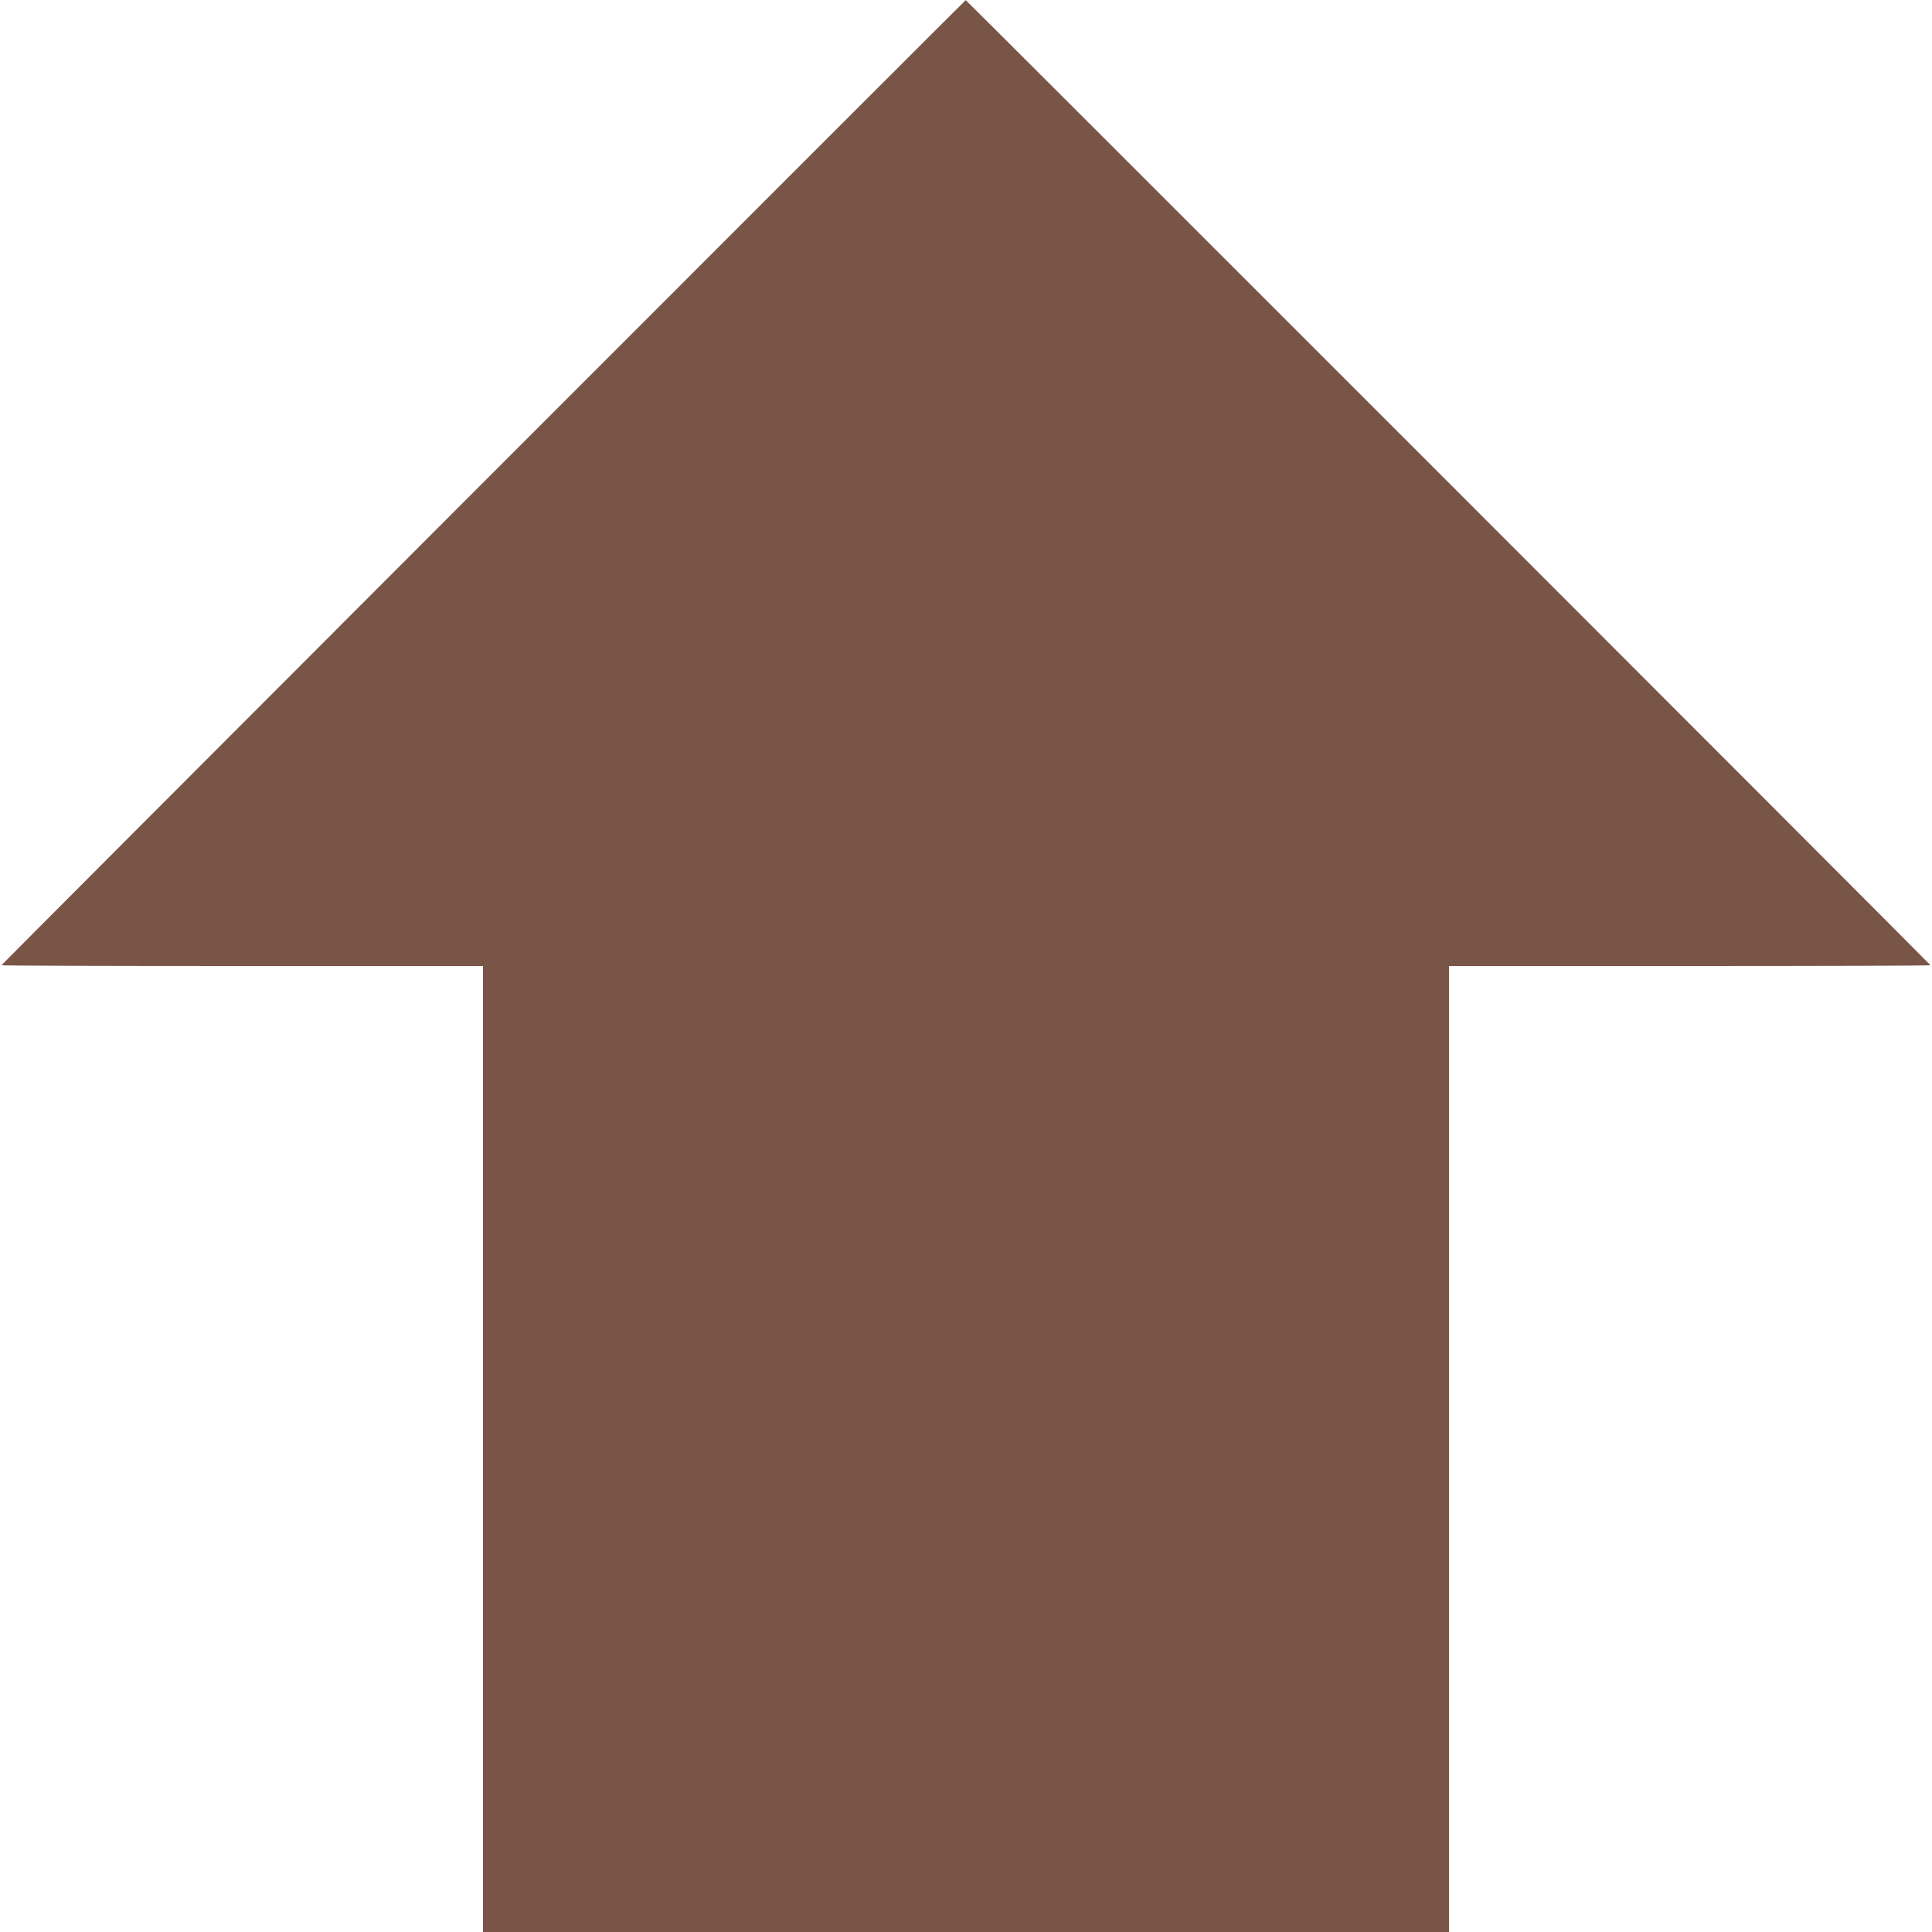
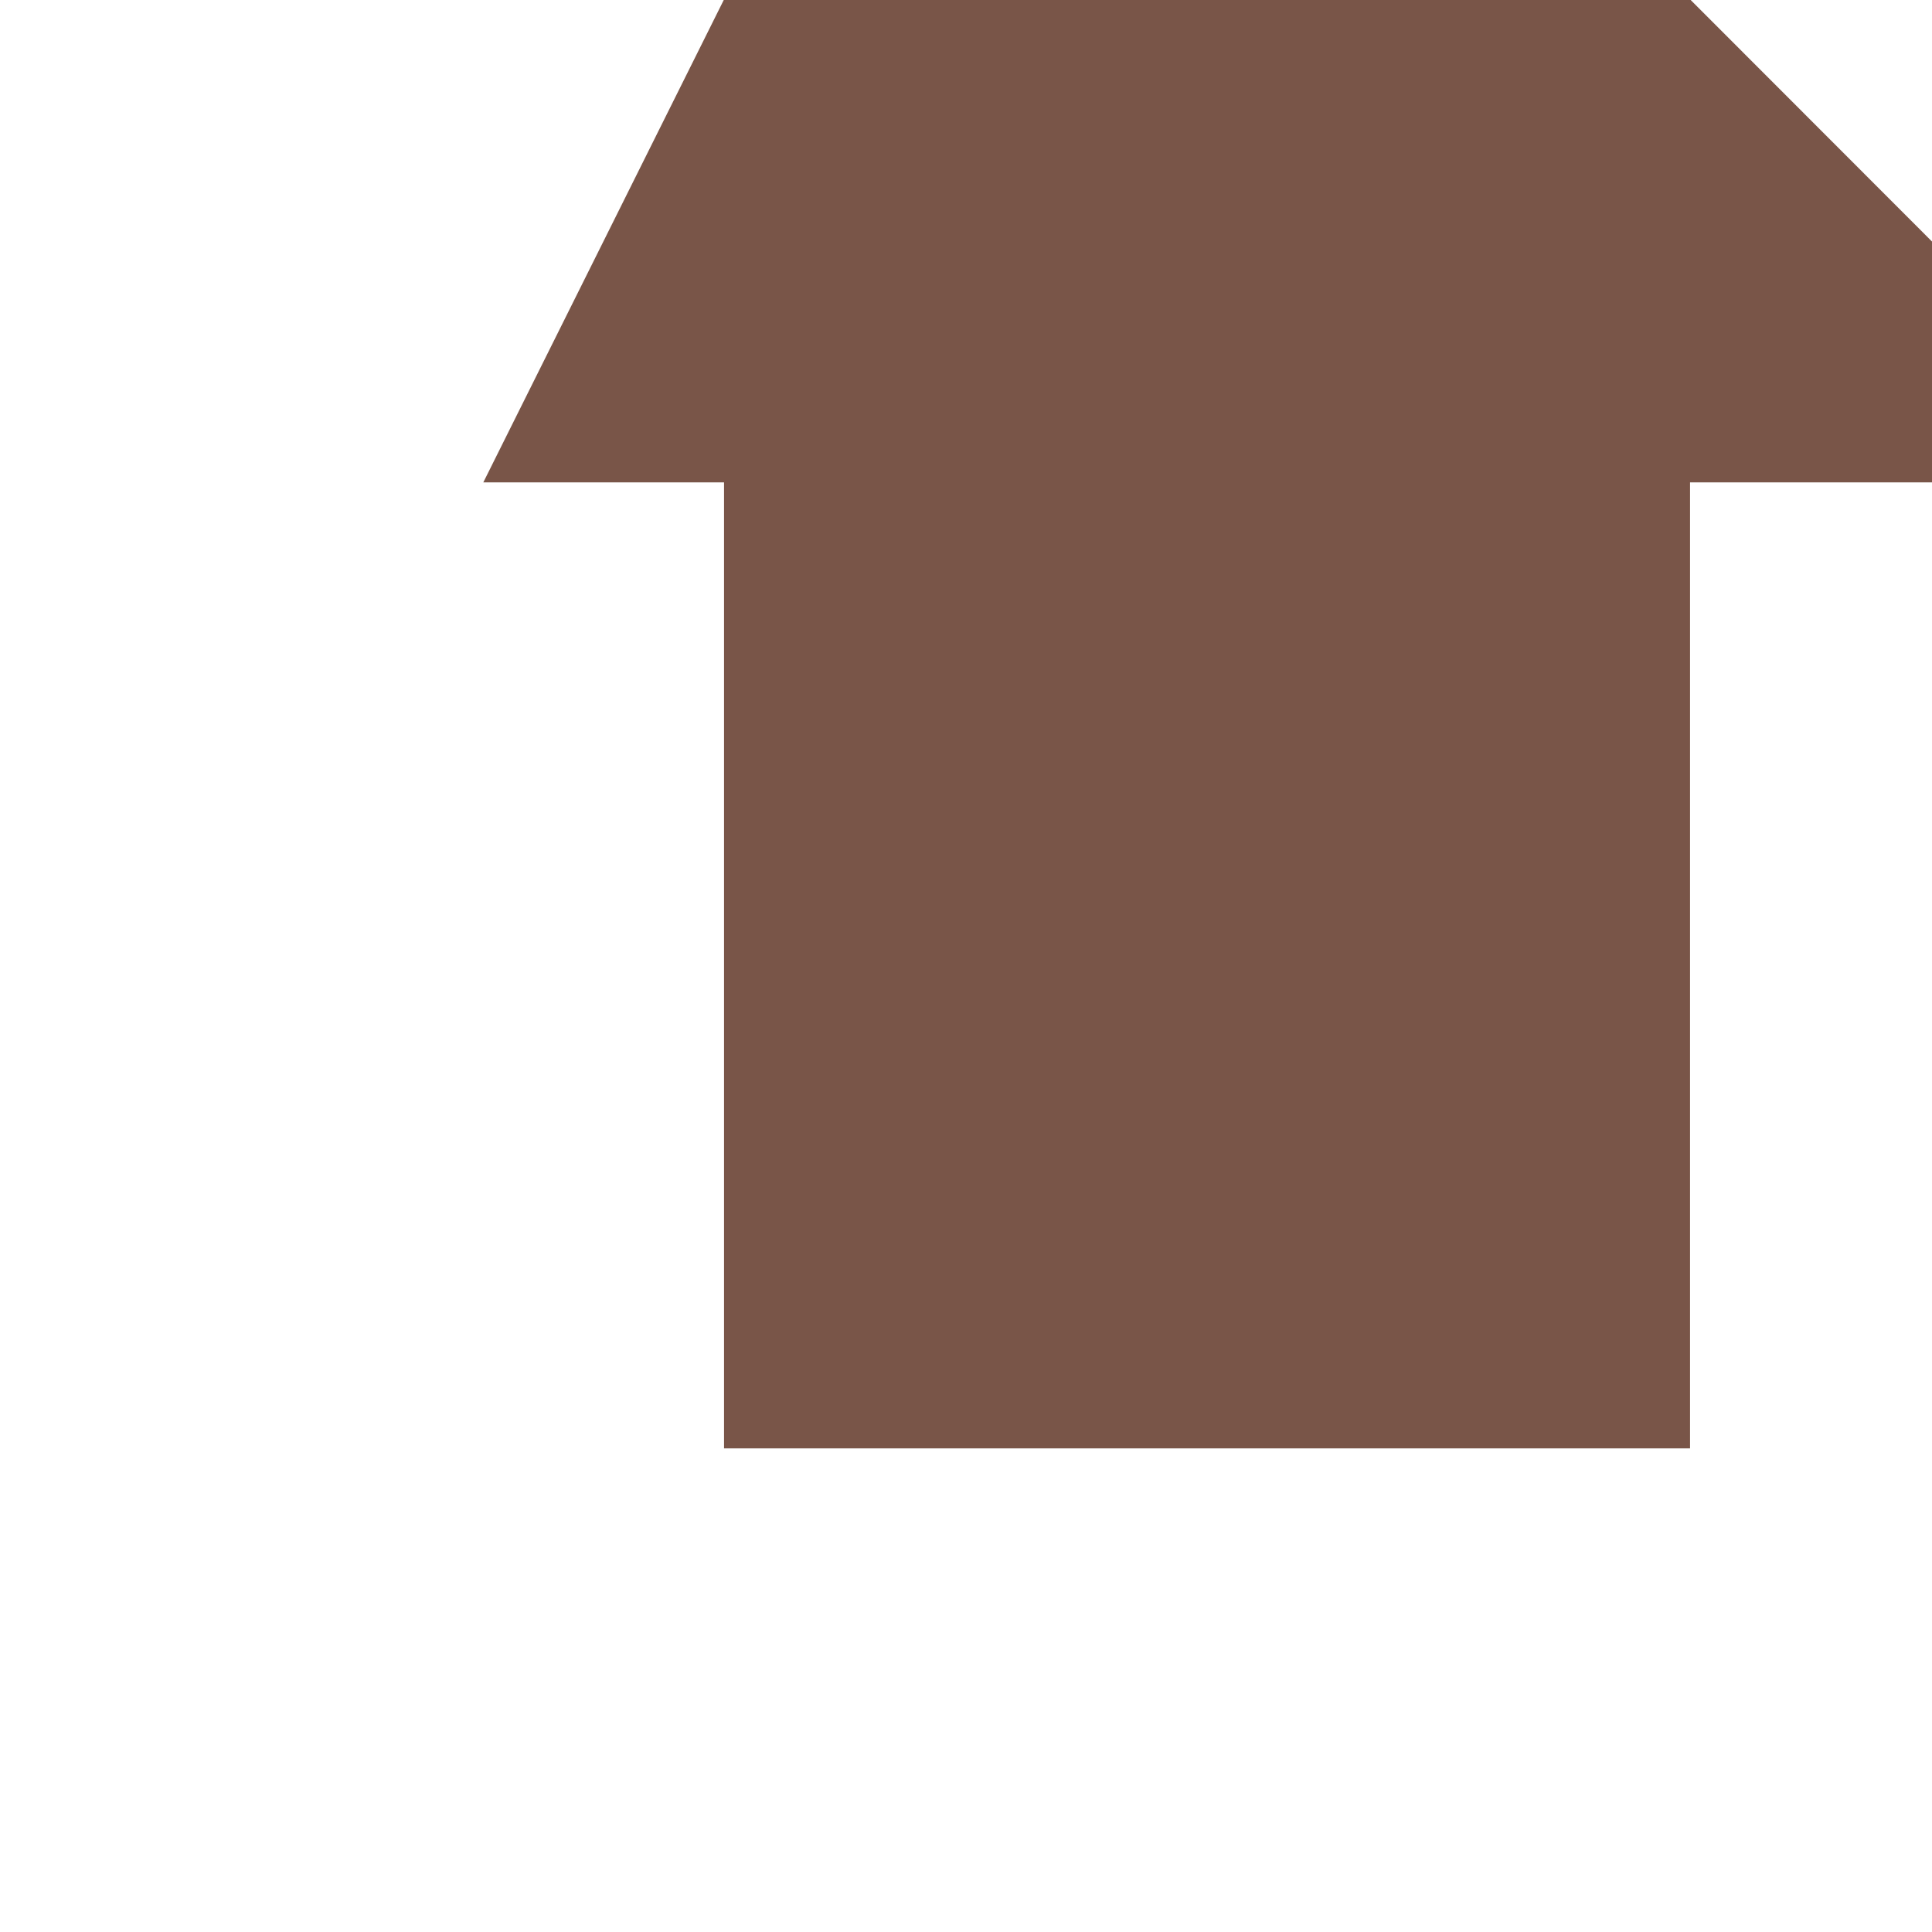
<svg xmlns="http://www.w3.org/2000/svg" version="1.0" width="1280pt" height="1280pt" viewBox="0 0 1280 1280" preserveAspectRatio="xMidYMid meet">
  <g transform="translate(0,1280) scale(0.1,-0.1)" fill="#795548" stroke="none">
-     <path d="M3202 9604 c-1755 -1757 -3192 -3196 -3192 -3199 0 -3 718 -5 1595 -5 l1595 0 0 -3200 0 -3200 3200 0 3200 0 0 3200 0 3200 1595 0 c877 0 1595 2 1595 5 0 5 -6388 6396 -6392 6394 -2 0 -1440 -1438 -3196 -3195z" />
+     <path d="M3202 9604 l1595 0 0 -3200 0 -3200 3200 0 3200 0 0 3200 0 3200 1595 0 c877 0 1595 2 1595 5 0 5 -6388 6396 -6392 6394 -2 0 -1440 -1438 -3196 -3195z" />
  </g>
</svg>